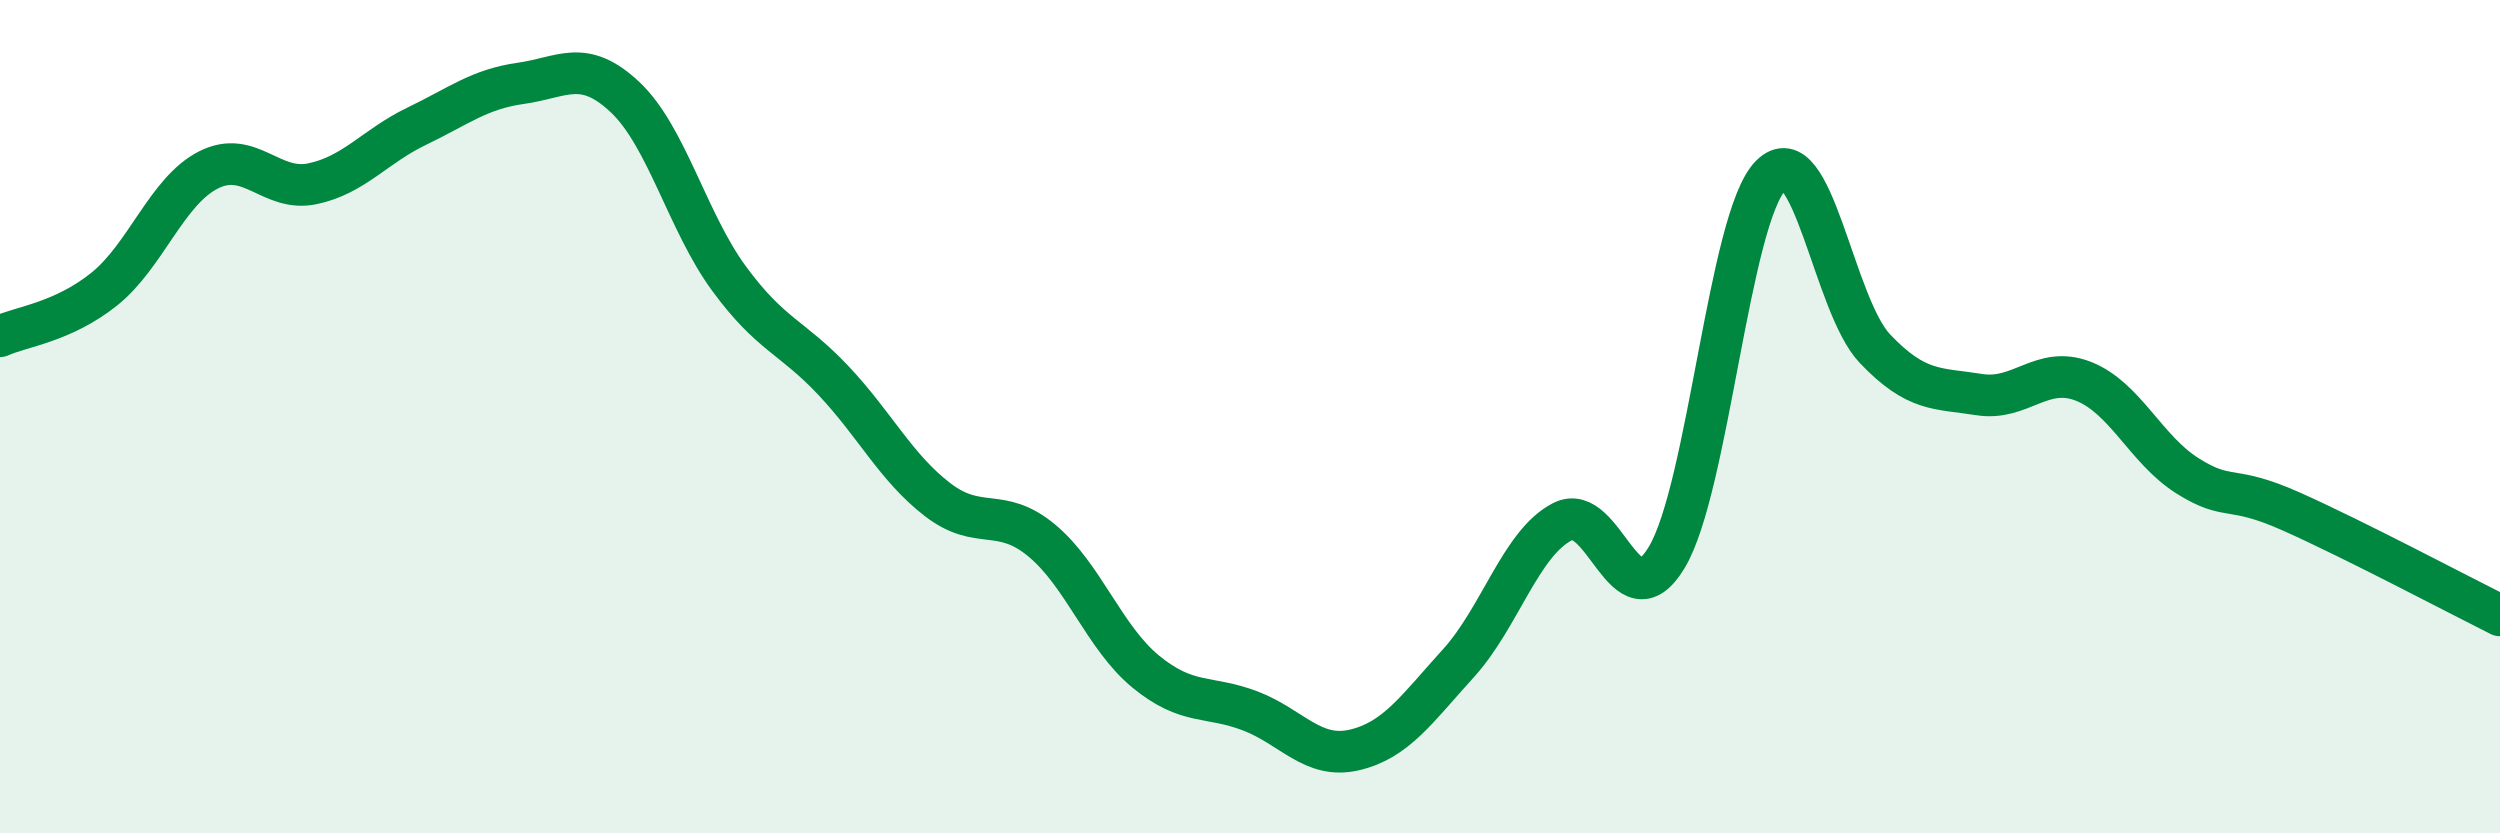
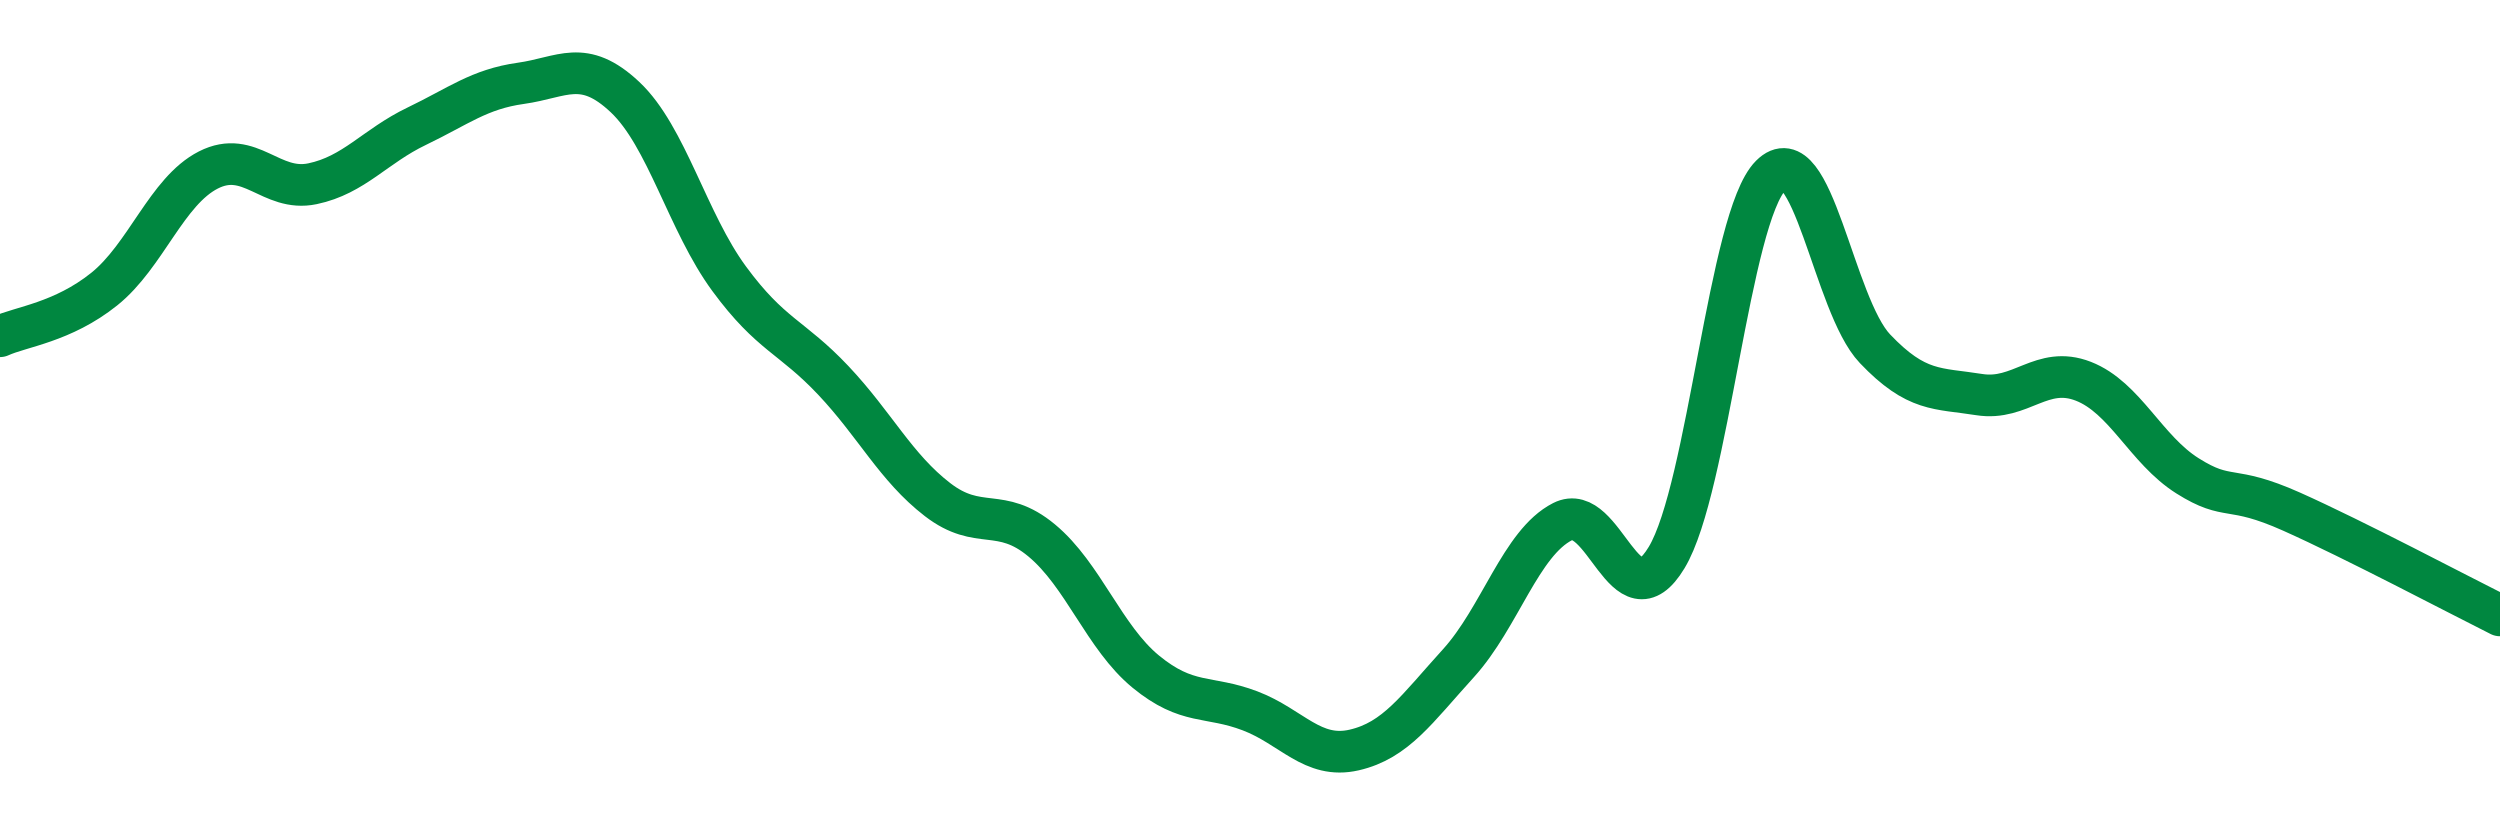
<svg xmlns="http://www.w3.org/2000/svg" width="60" height="20" viewBox="0 0 60 20">
-   <path d="M 0,8.07 C 0.5,7.84 1.5,7.74 2.5,6.94 C 3.5,6.14 4,4.59 5,4.08 C 6,3.57 6.5,4.62 7.5,4.41 C 8.5,4.2 9,3.51 10,3.03 C 11,2.55 11.5,2.14 12.5,2 C 13.5,1.86 14,1.39 15,2.33 C 16,3.27 16.5,5.33 17.5,6.69 C 18.5,8.05 19,8.07 20,9.13 C 21,10.19 21.5,11.22 22.5,11.99 C 23.5,12.76 24,12.14 25,12.97 C 26,13.8 26.5,15.3 27.5,16.12 C 28.5,16.94 29,16.68 30,17.06 C 31,17.44 31.5,18.23 32.5,18 C 33.5,17.77 34,17.02 35,15.92 C 36,14.82 36.5,13.03 37.5,12.52 C 38.5,12.01 39,15.04 40,13.38 C 41,11.72 41.5,5.21 42.5,4.21 C 43.5,3.21 44,7.32 45,8.37 C 46,9.42 46.5,9.31 47.5,9.47 C 48.5,9.63 49,8.76 50,9.15 C 51,9.54 51.5,10.79 52.5,11.42 C 53.5,12.05 53.5,11.61 55,12.28 C 56.5,12.95 59,14.27 60,14.77L60 20L0 20Z" fill="#008740" opacity="0.1" stroke-linecap="round" stroke-linejoin="round" />
  <path d="M 0,8.07 C 0.5,7.84 1.5,7.74 2.5,6.94 C 3.5,6.14 4,4.59 5,4.08 C 6,3.57 6.5,4.62 7.5,4.41 C 8.5,4.2 9,3.51 10,3.03 C 11,2.55 11.5,2.14 12.5,2 C 13.5,1.86 14,1.39 15,2.33 C 16,3.27 16.5,5.33 17.5,6.69 C 18.5,8.05 19,8.07 20,9.13 C 21,10.19 21.5,11.22 22.5,11.99 C 23.5,12.76 24,12.14 25,12.97 C 26,13.8 26.5,15.3 27.5,16.12 C 28.5,16.94 29,16.68 30,17.06 C 31,17.44 31.5,18.23 32.5,18 C 33.5,17.77 34,17.02 35,15.92 C 36,14.82 36.5,13.03 37.5,12.52 C 38.5,12.01 39,15.04 40,13.38 C 41,11.72 41.5,5.21 42.5,4.21 C 43.5,3.21 44,7.32 45,8.37 C 46,9.42 46.5,9.31 47.5,9.47 C 48.5,9.63 49,8.76 50,9.15 C 51,9.54 51.5,10.79 52.5,11.42 C 53.5,12.05 53.5,11.61 55,12.28 C 56.5,12.95 59,14.27 60,14.77" stroke="#008740" stroke-width="1" fill="none" stroke-linecap="round" stroke-linejoin="round" />
</svg>